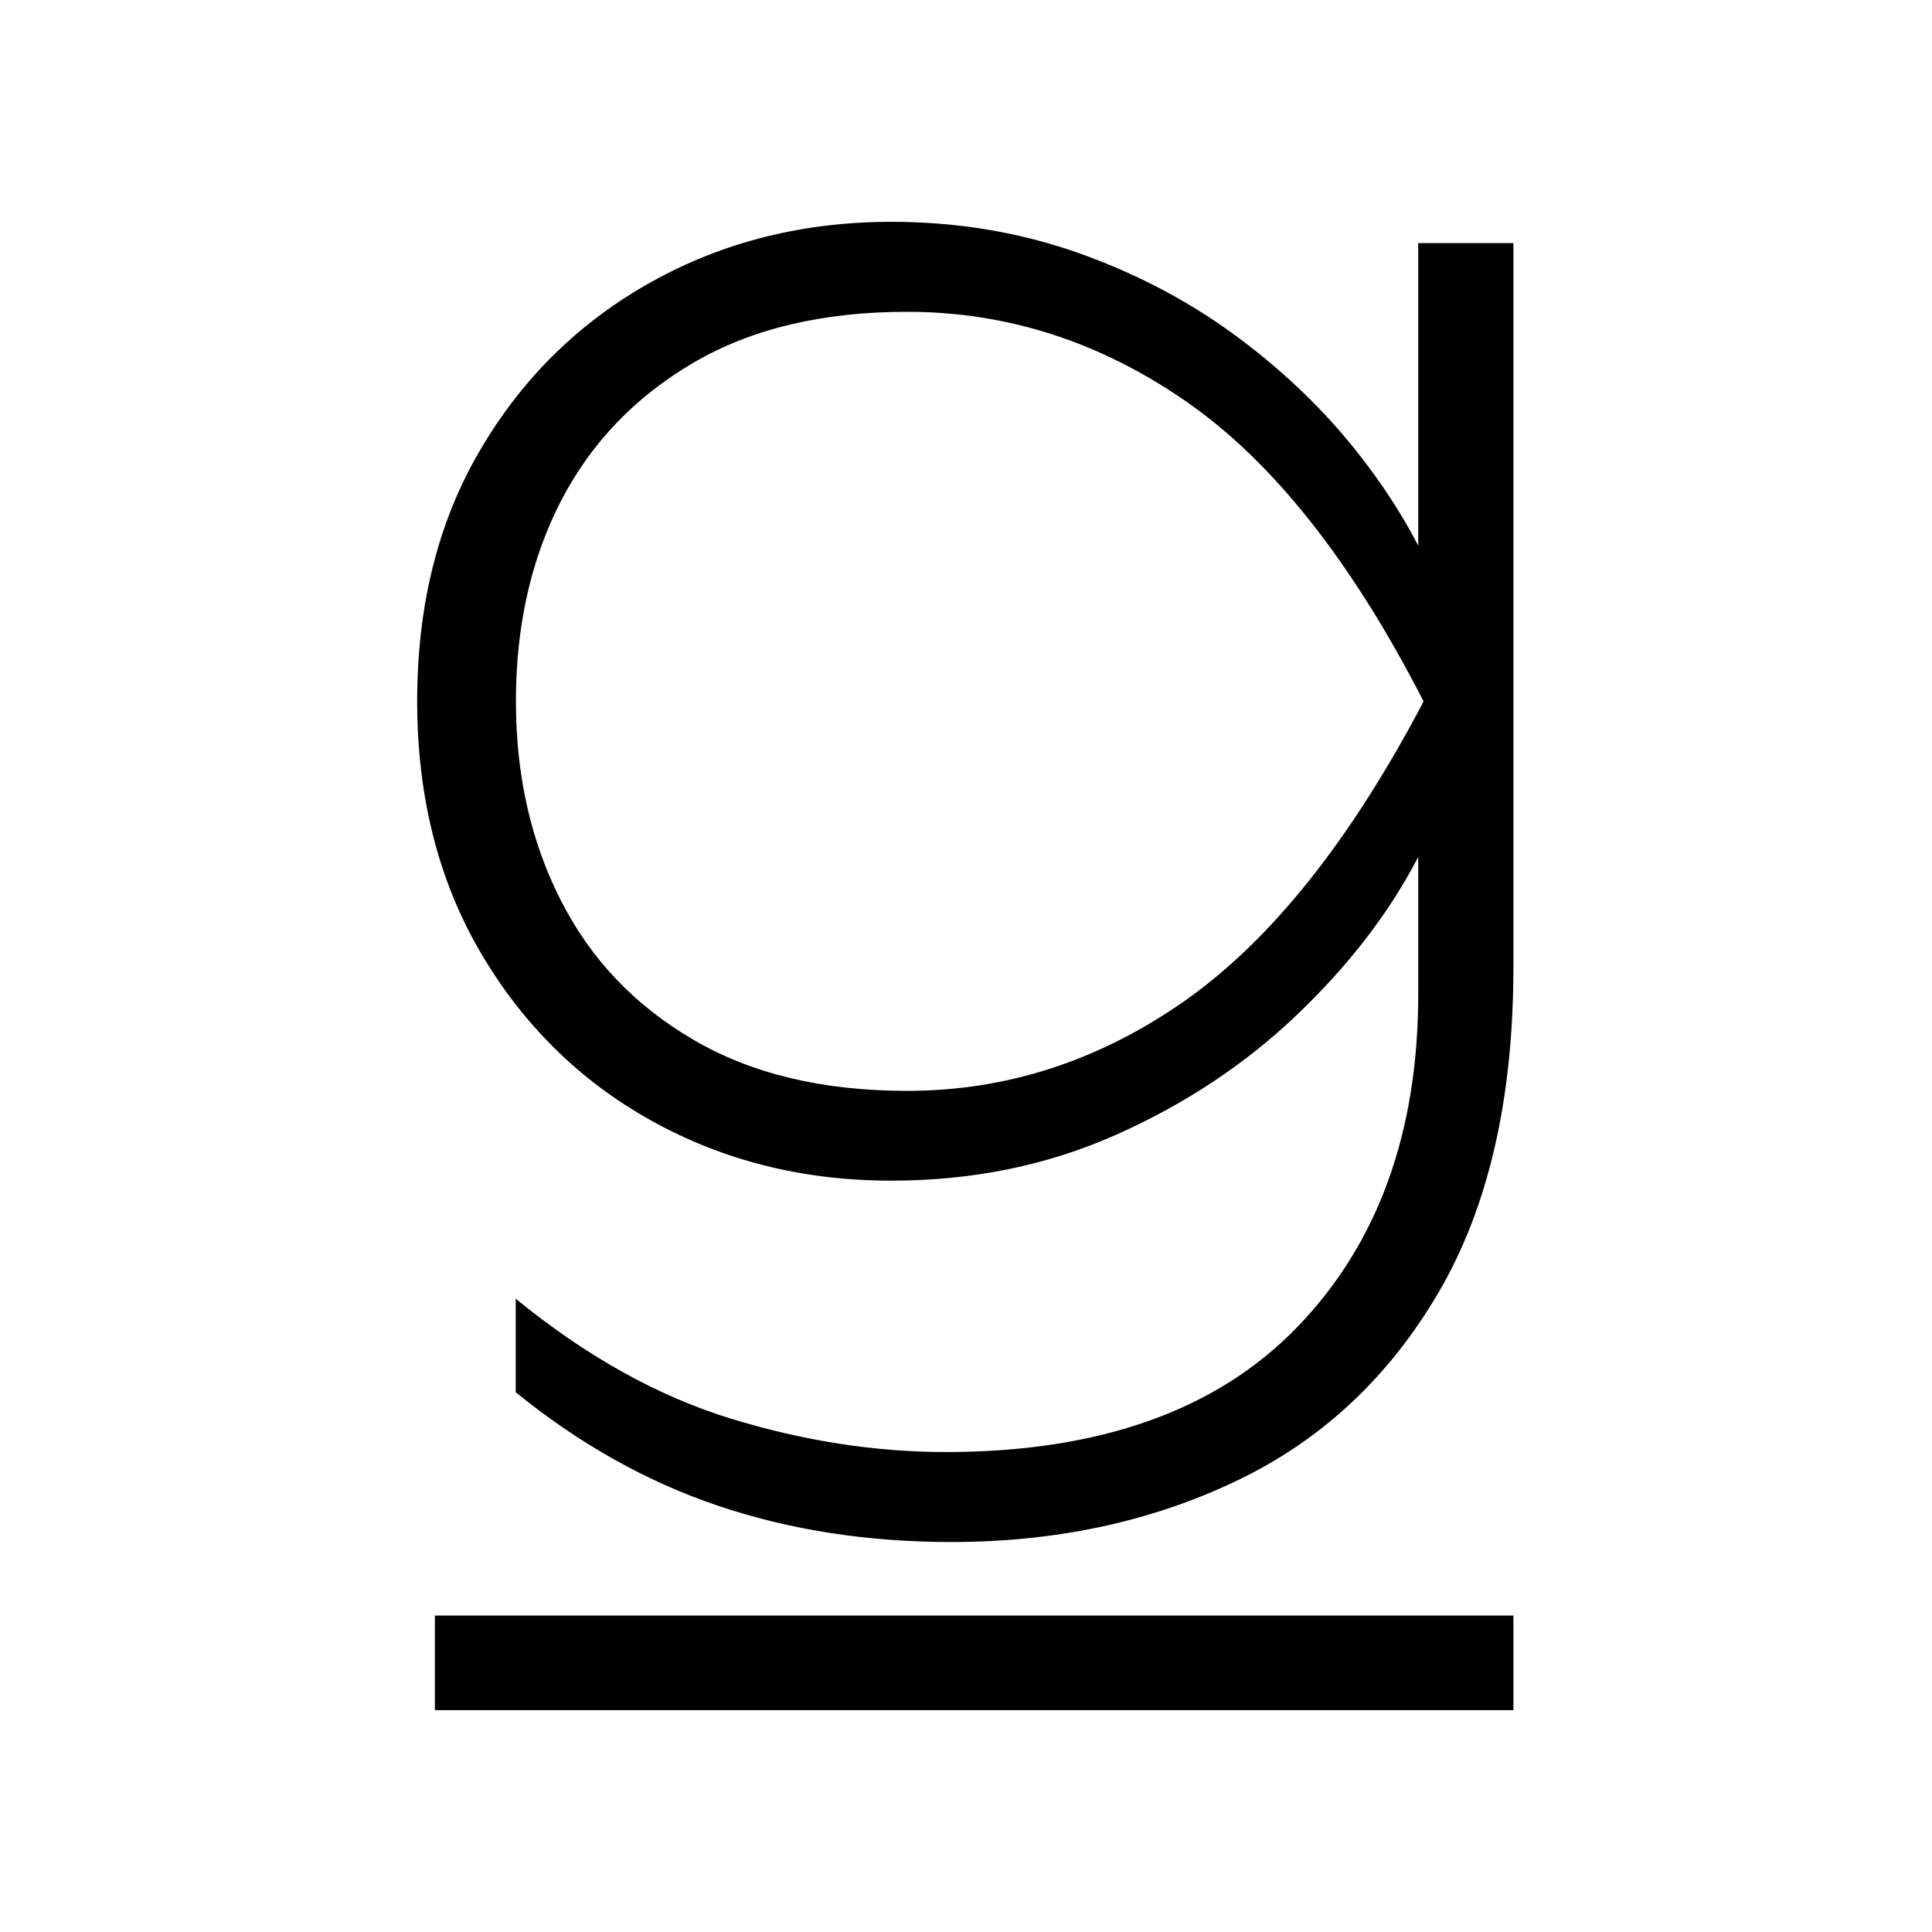
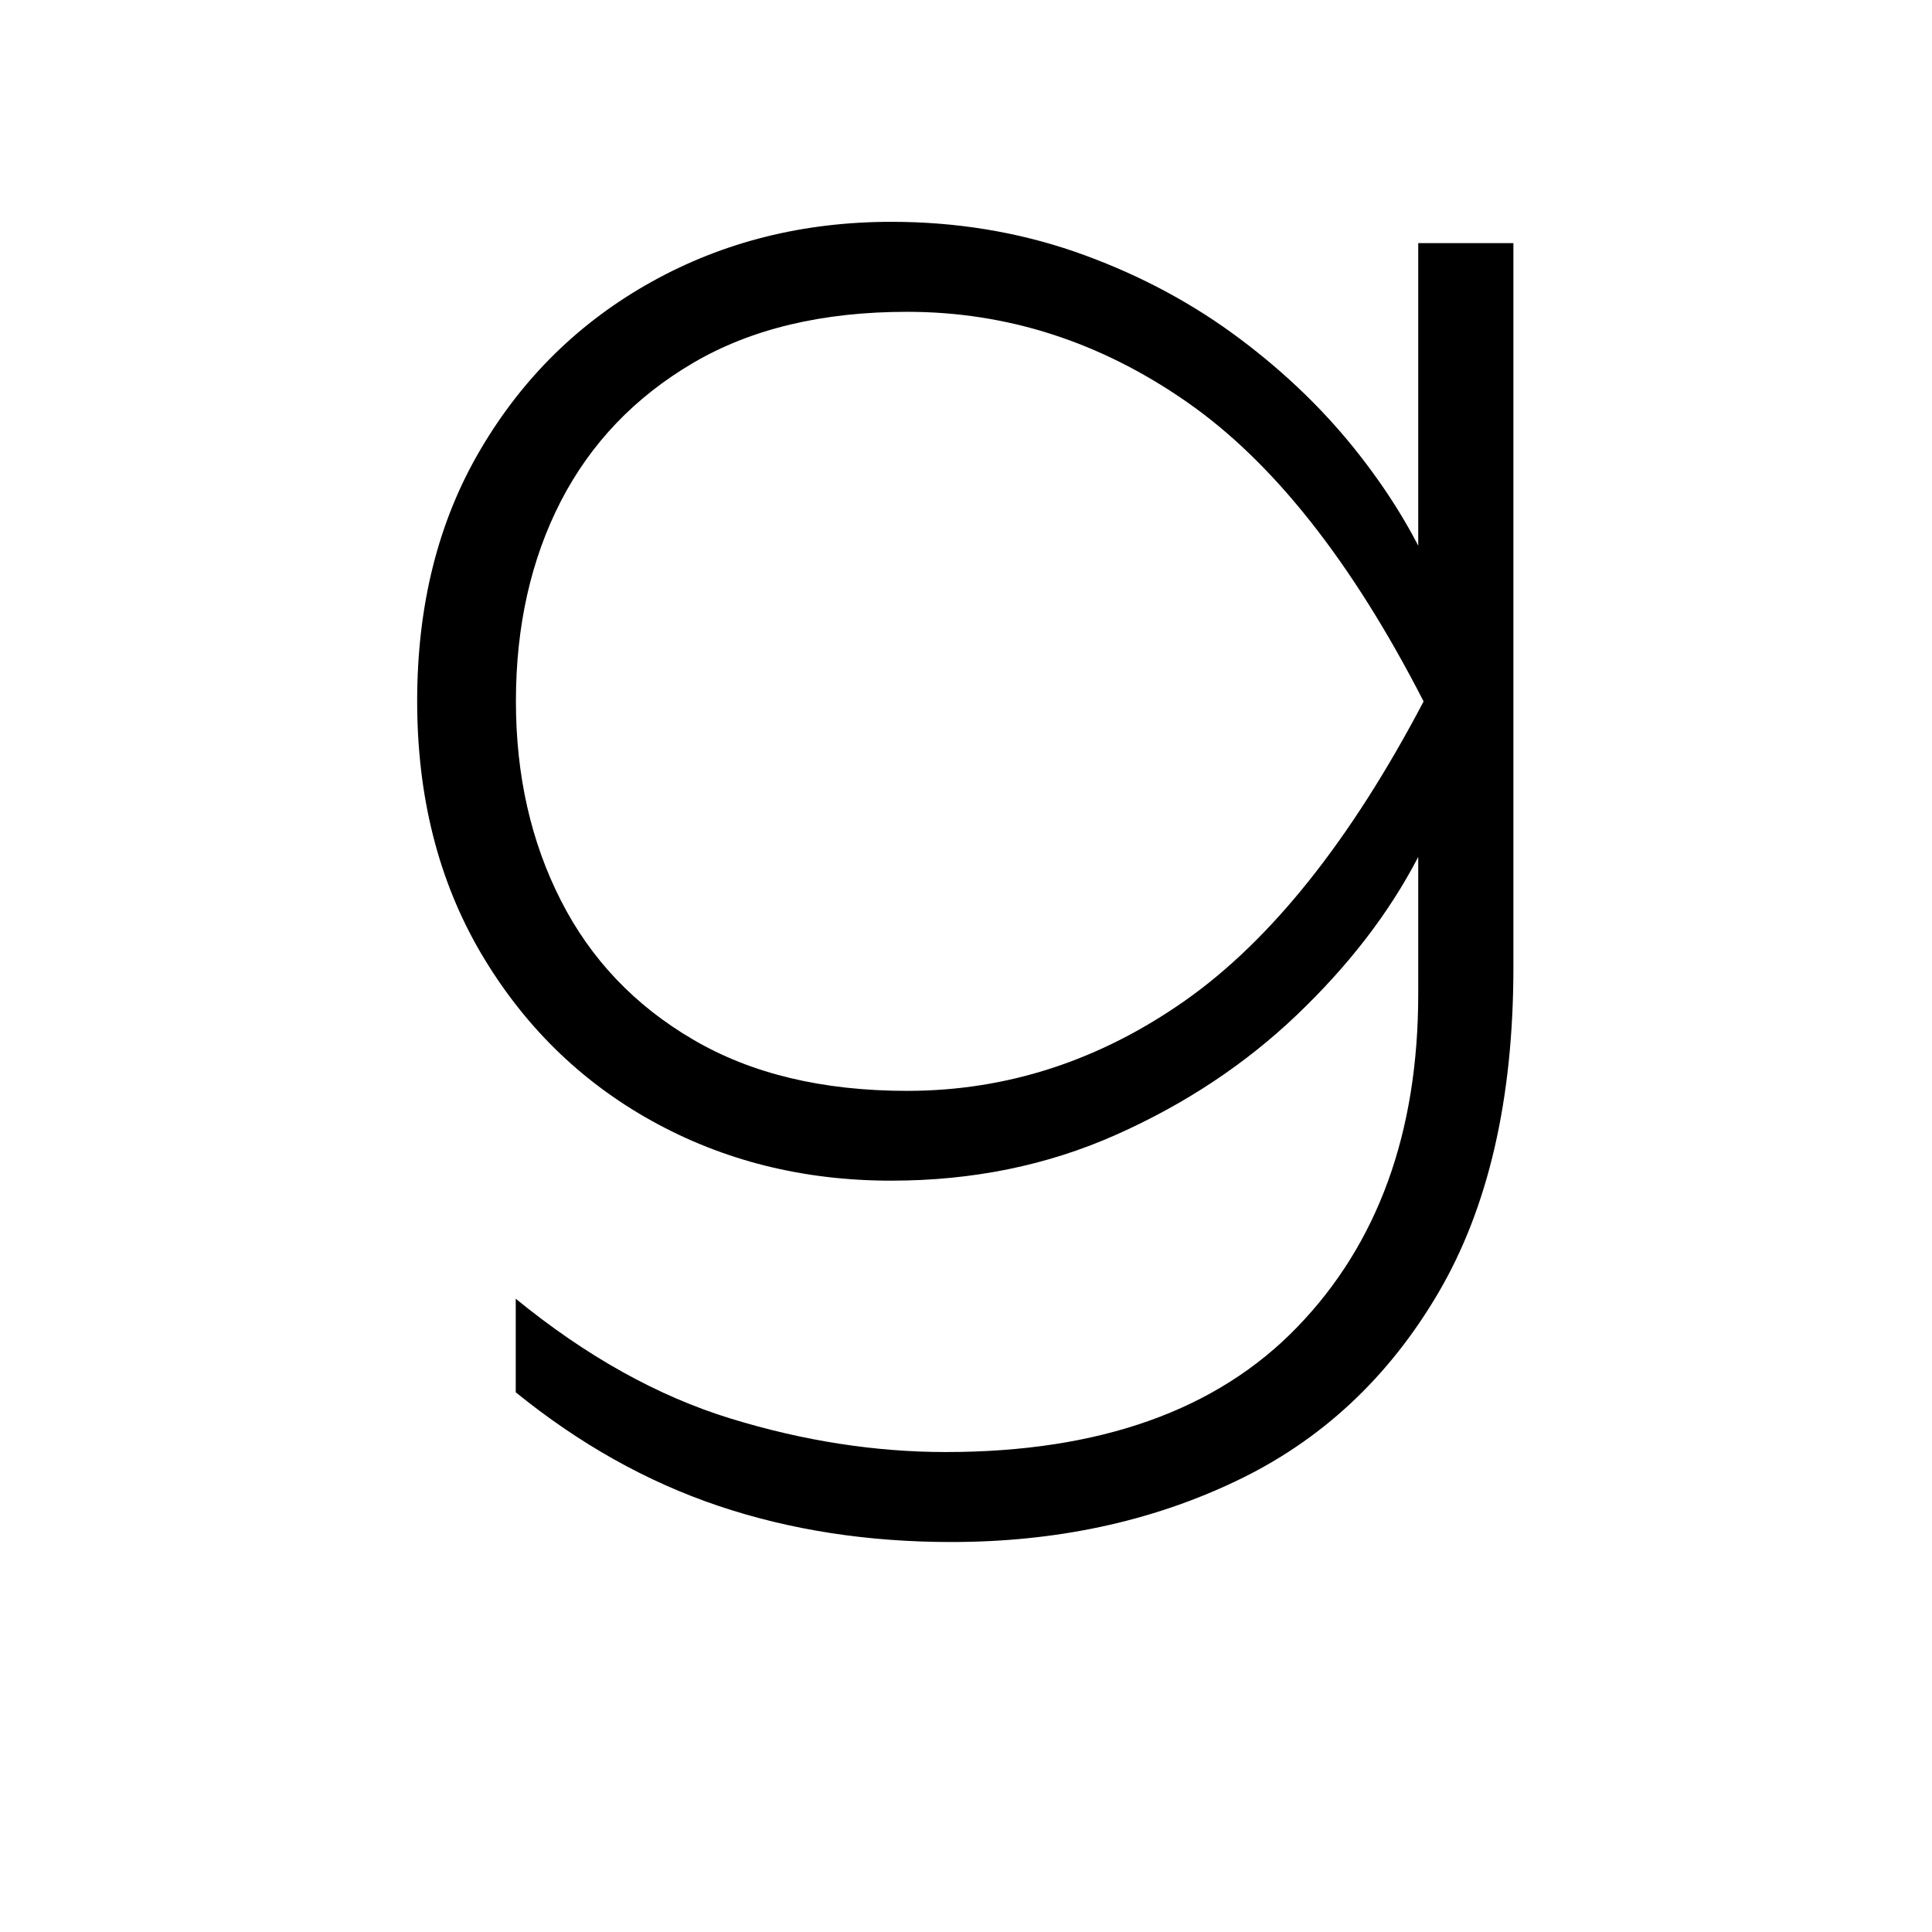
<svg xmlns="http://www.w3.org/2000/svg" data-bbox="233.2 124 612.8 832" viewBox="0 0 1080 1080" y="0" x="0" data-type="shape">
  <g>
-     <path d="M498.2 660c-49.3 0-93.9-11.2-134-33.5-40.1-22.3-71.9-53.7-95.6-94.1C245 492 233.2 445.2 233.2 392c0-53.9 11.8-100.8 35.5-140.9 23.6-40.1 55.5-71.3 95.6-93.6 40.1-22.3 84.7-33.5 134-33.5 36.1 0 70.3 5.6 102.5 16.7 32.2 11.2 61.4 26.3 87.7 45.3 26.3 19.1 48.9 40.4 68 64 19 23.6 33.8 47.6 44.3 71.9 10.5 24.3 15.8 47.6 15.8 70 0 27.6-8.1 56.8-24.1 87.7-16.1 30.9-38.6 60.1-67.5 87.7s-62.6 49.9-101 67c-38.6 17.2-80.4 25.7-125.8 25.7zm294.6-104.4V454.1l3.9-11.8v-75.9l-3.9-19.7V135.9H846v404.9c0 73.6-14 134.2-41.9 181.8-27.9 47.6-65.7 82.8-113.3 105.4-47.6 22.7-100.7 34-159.1 34-46.6 0-90-6.7-130.1-20.2-40.1-13.5-77.8-34.7-113.3-63.5V726c39.4 32.2 79.5 54.5 120.2 67s80.8 18.7 120.2 18.7c86 0 151.6-23.3 196.6-70 45-46.6 67.5-108.6 67.5-186.1zm-285.7 54.2c55.8 0 107.7-16.9 155.7-50.7 47.9-33.8 92.3-89.5 133-167-40.1-78.2-84.2-134-132.5-167.5-48.3-33.6-100.4-50.3-156.2-50.3-47.3 0-87.2 9.5-119.7 28.6s-57.1 44.8-73.9 77.3c-16.7 32.5-25.1 69.8-25.1 111.8 0 41.4 8.4 78.5 25.1 111.3 16.7 32.9 41.4 58.8 73.9 77.8 32.5 19.1 72.4 28.7 119.7 28.7z" />
-     <path d="M846 903.1V956H243.1v-52.9H846z" />
+     <path d="M498.2 660c-49.3 0-93.9-11.2-134-33.5-40.1-22.3-71.9-53.7-95.6-94.1C245 492 233.2 445.2 233.2 392c0-53.9 11.8-100.8 35.5-140.9 23.6-40.1 55.5-71.3 95.6-93.6 40.1-22.3 84.7-33.5 134-33.5 36.1 0 70.3 5.6 102.5 16.7 32.2 11.2 61.4 26.3 87.7 45.3 26.3 19.1 48.9 40.4 68 64 19 23.6 33.8 47.6 44.3 71.9 10.5 24.3 15.8 47.6 15.8 70 0 27.6-8.1 56.8-24.1 87.7-16.1 30.9-38.6 60.1-67.5 87.7s-62.6 49.9-101 67c-38.6 17.2-80.4 25.7-125.8 25.7zm294.6-104.4V454.1l3.9-11.8v-75.9l-3.9-19.7V135.9H846v404.9c0 73.6-14 134.2-41.9 181.8-27.9 47.6-65.7 82.8-113.3 105.4-47.6 22.7-100.7 34-159.1 34-46.6 0-90-6.7-130.1-20.2-40.1-13.5-77.8-34.7-113.3-63.5V726c39.4 32.2 79.5 54.5 120.2 67s80.8 18.7 120.2 18.7c86 0 151.6-23.3 196.6-70 45-46.6 67.5-108.6 67.5-186.1m-285.7 54.2c55.8 0 107.7-16.9 155.7-50.7 47.9-33.8 92.3-89.5 133-167-40.1-78.2-84.2-134-132.5-167.5-48.3-33.6-100.4-50.3-156.2-50.3-47.3 0-87.2 9.5-119.7 28.6s-57.1 44.8-73.9 77.3c-16.7 32.5-25.1 69.8-25.1 111.8 0 41.4 8.4 78.5 25.1 111.3 16.7 32.9 41.4 58.8 73.9 77.8 32.5 19.1 72.4 28.7 119.7 28.7z" />
  </g>
</svg>